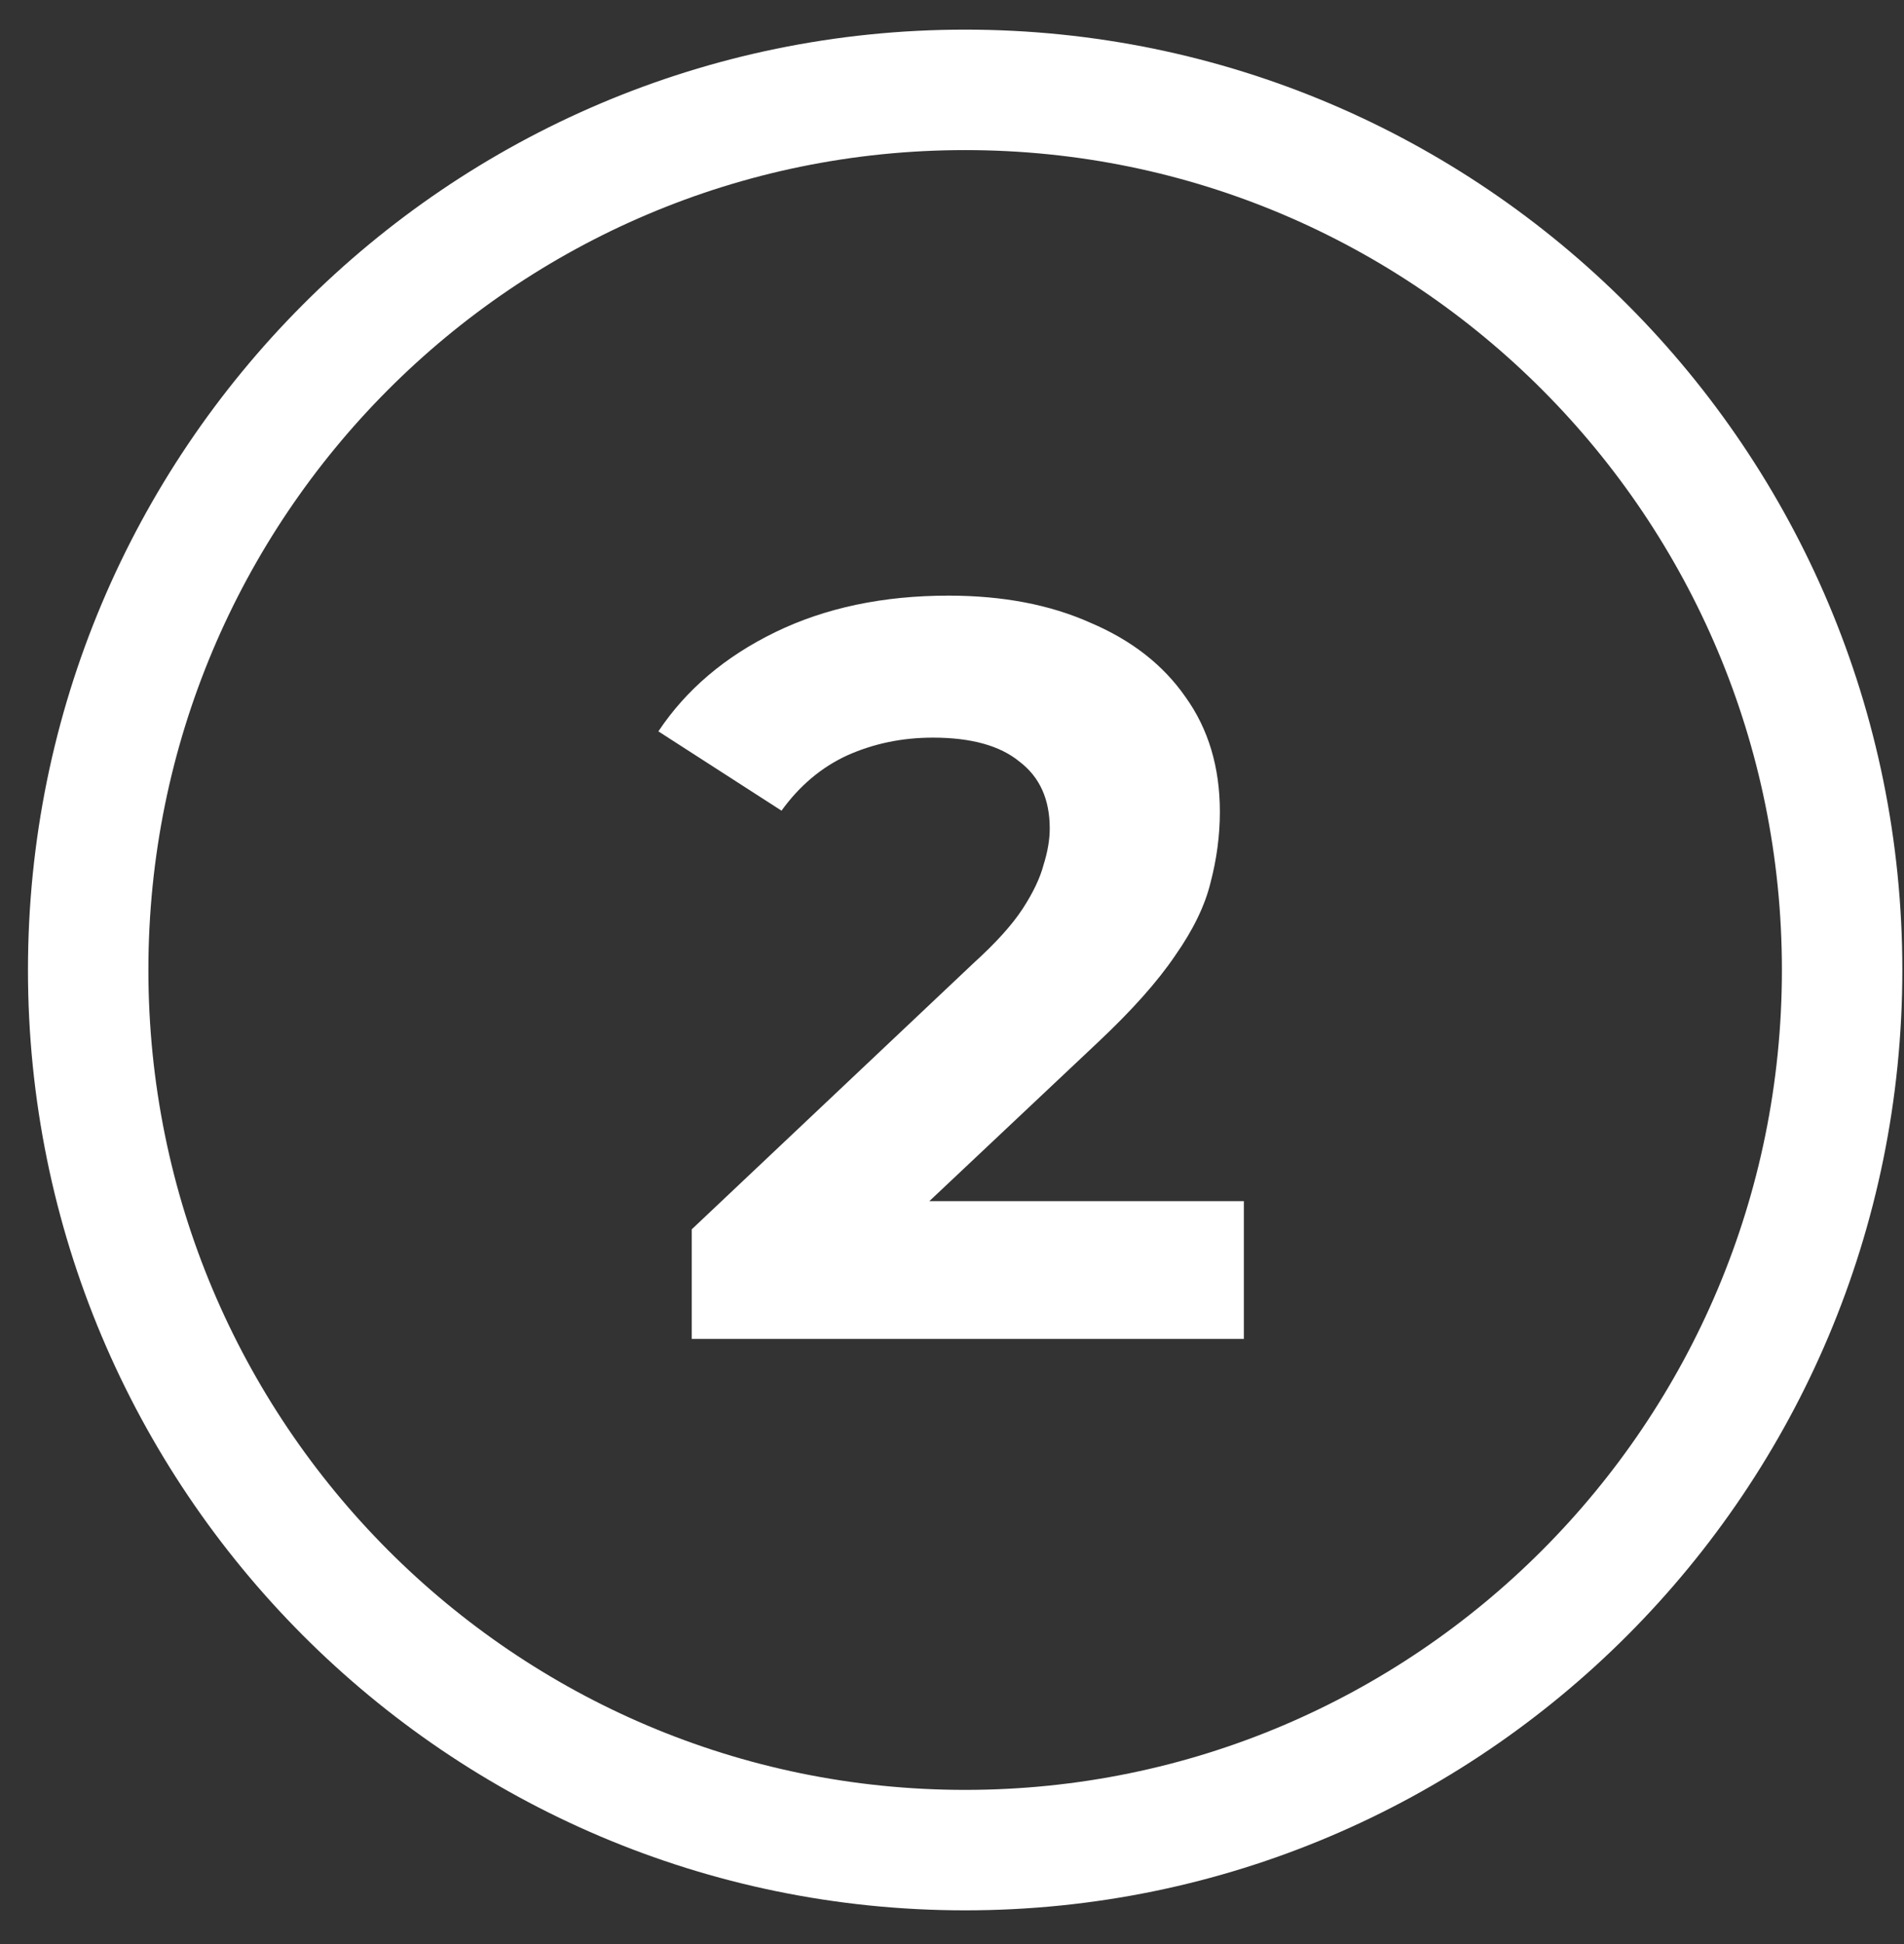
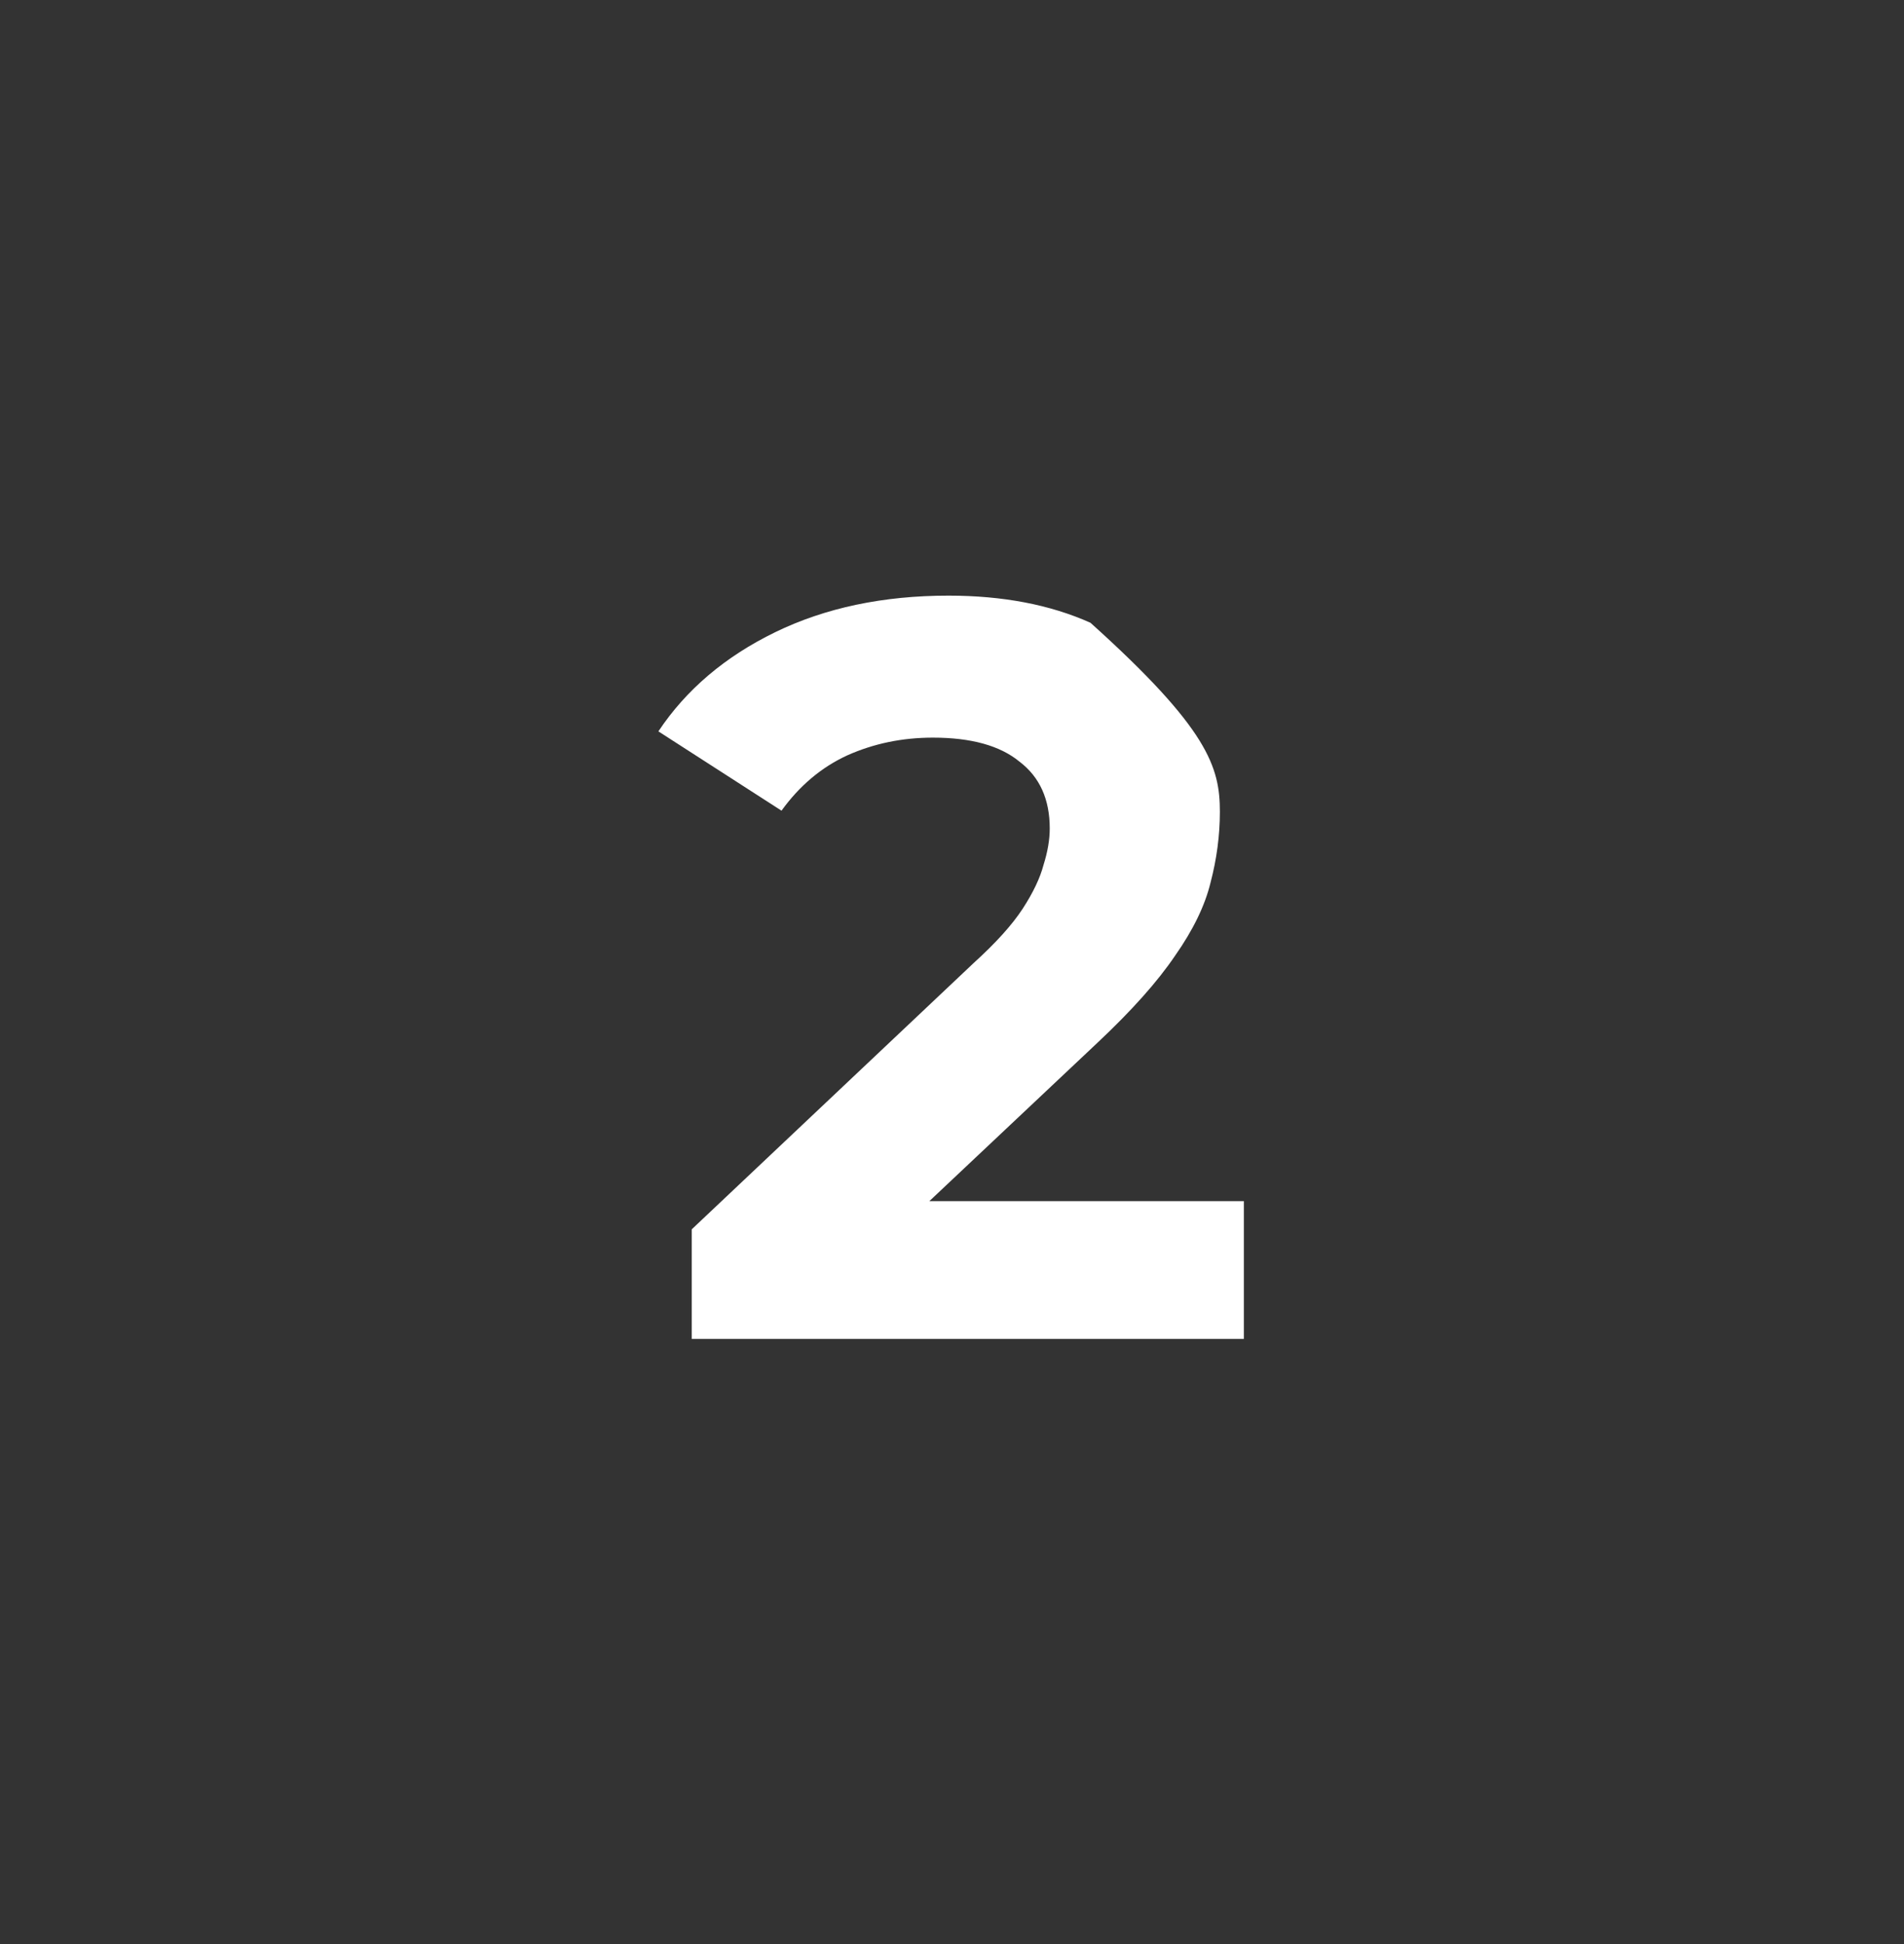
<svg xmlns="http://www.w3.org/2000/svg" width="48" height="49" viewBox="0 0 48 49" fill="none">
  <rect x="0" y="0" width="48" height="49" fill="#333333" stroke="none" />
-   <path d="M46.44 24.448C46.44 36.704 36.537 46.632 24.331 46.632C12.125 46.632 2.223 36.704 2.223 24.448C2.223 12.193 12.125 2.265 24.331 2.265C36.537 2.265 46.44 12.193 46.44 24.448Z" stroke="white" stroke-width="3.036" />
-   <path d="M17.439 33.747V30.985L24.544 24.275C25.105 23.766 25.517 23.31 25.78 22.907C26.043 22.503 26.219 22.135 26.307 21.802C26.412 21.468 26.464 21.162 26.464 20.881C26.464 20.144 26.21 19.583 25.701 19.197C25.21 18.793 24.482 18.592 23.517 18.592C22.746 18.592 22.026 18.741 21.36 19.039C20.711 19.337 20.158 19.802 19.702 20.433L16.598 18.434C17.299 17.381 18.282 16.548 19.544 15.934C20.807 15.32 22.263 15.013 23.912 15.013C25.28 15.013 26.473 15.241 27.491 15.697C28.526 16.136 29.324 16.759 29.885 17.566C30.464 18.372 30.753 19.337 30.753 20.46C30.753 21.056 30.674 21.653 30.517 22.249C30.376 22.828 30.078 23.442 29.622 24.091C29.183 24.74 28.534 25.468 27.675 26.275L21.781 31.827L20.965 30.274H31.358V33.747L17.439 33.747Z" fill="white" />
+   <path d="M17.439 33.747V30.985L24.544 24.275C25.105 23.766 25.517 23.31 25.78 22.907C26.043 22.503 26.219 22.135 26.307 21.802C26.412 21.468 26.464 21.162 26.464 20.881C26.464 20.144 26.21 19.583 25.701 19.197C25.21 18.793 24.482 18.592 23.517 18.592C22.746 18.592 22.026 18.741 21.36 19.039C20.711 19.337 20.158 19.802 19.702 20.433L16.598 18.434C17.299 17.381 18.282 16.548 19.544 15.934C20.807 15.32 22.263 15.013 23.912 15.013C25.28 15.013 26.473 15.241 27.491 15.697C30.464 18.372 30.753 19.337 30.753 20.46C30.753 21.056 30.674 21.653 30.517 22.249C30.376 22.828 30.078 23.442 29.622 24.091C29.183 24.74 28.534 25.468 27.675 26.275L21.781 31.827L20.965 30.274H31.358V33.747L17.439 33.747Z" fill="white" />
</svg>